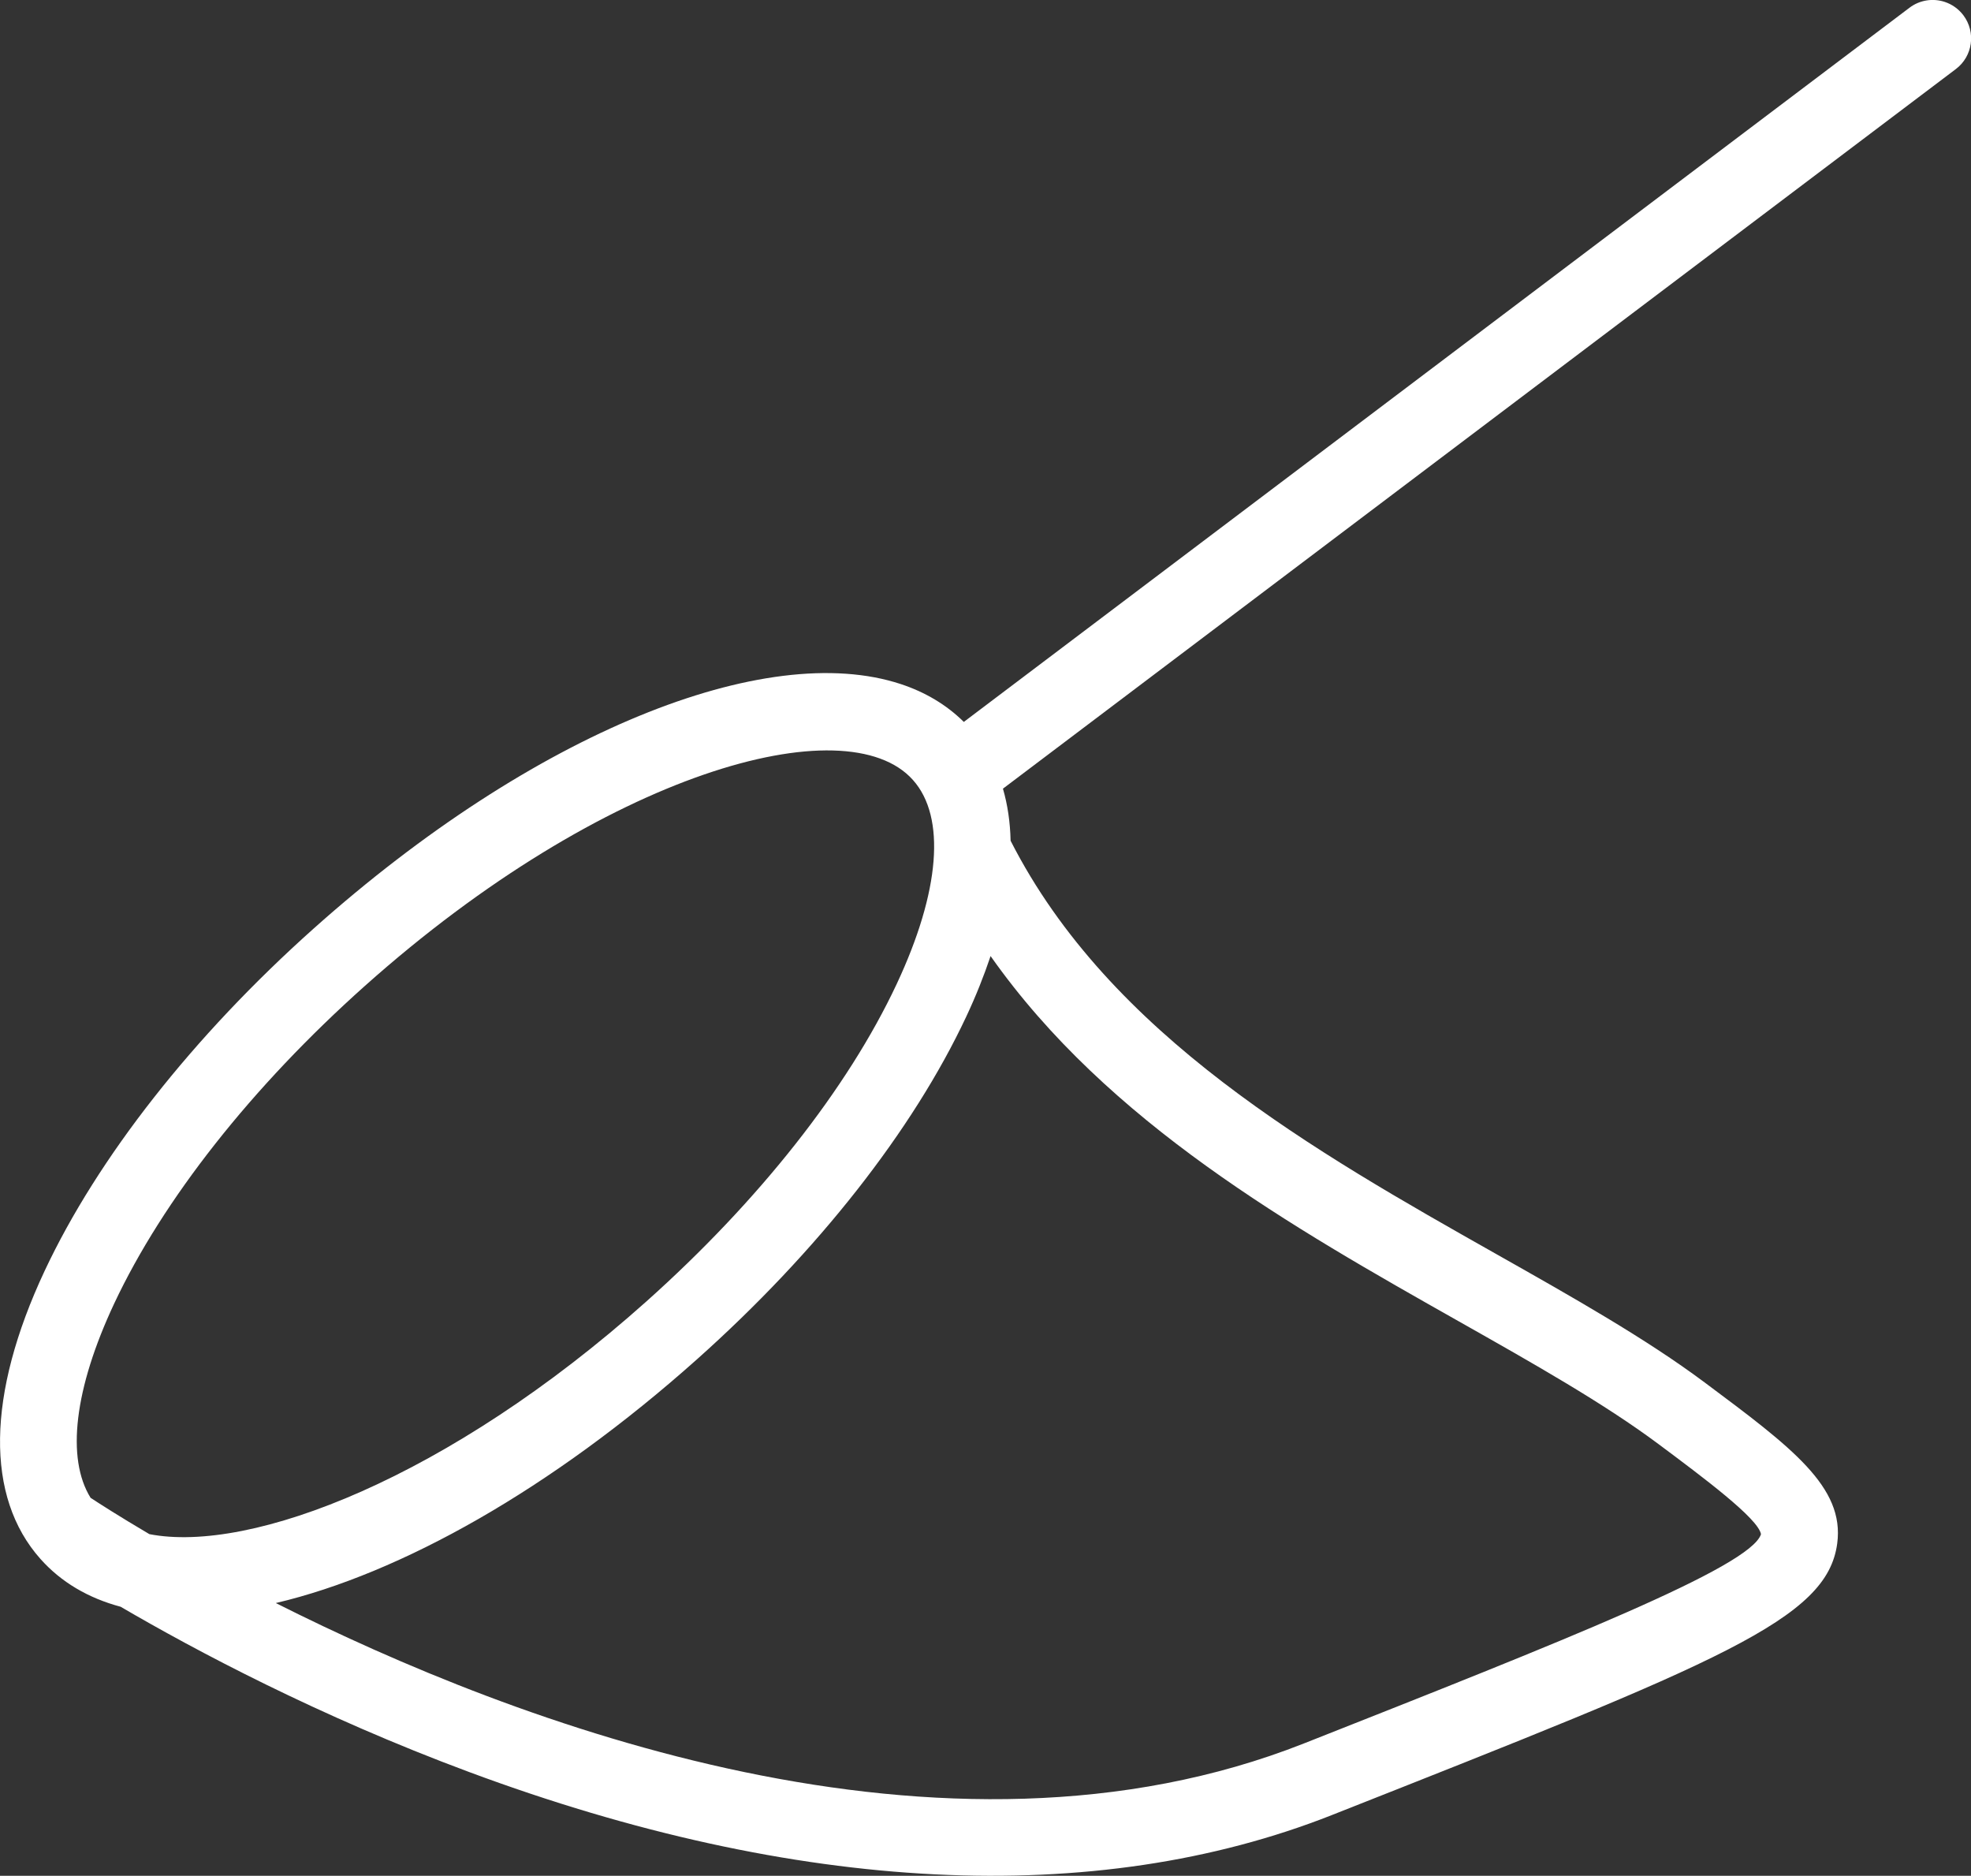
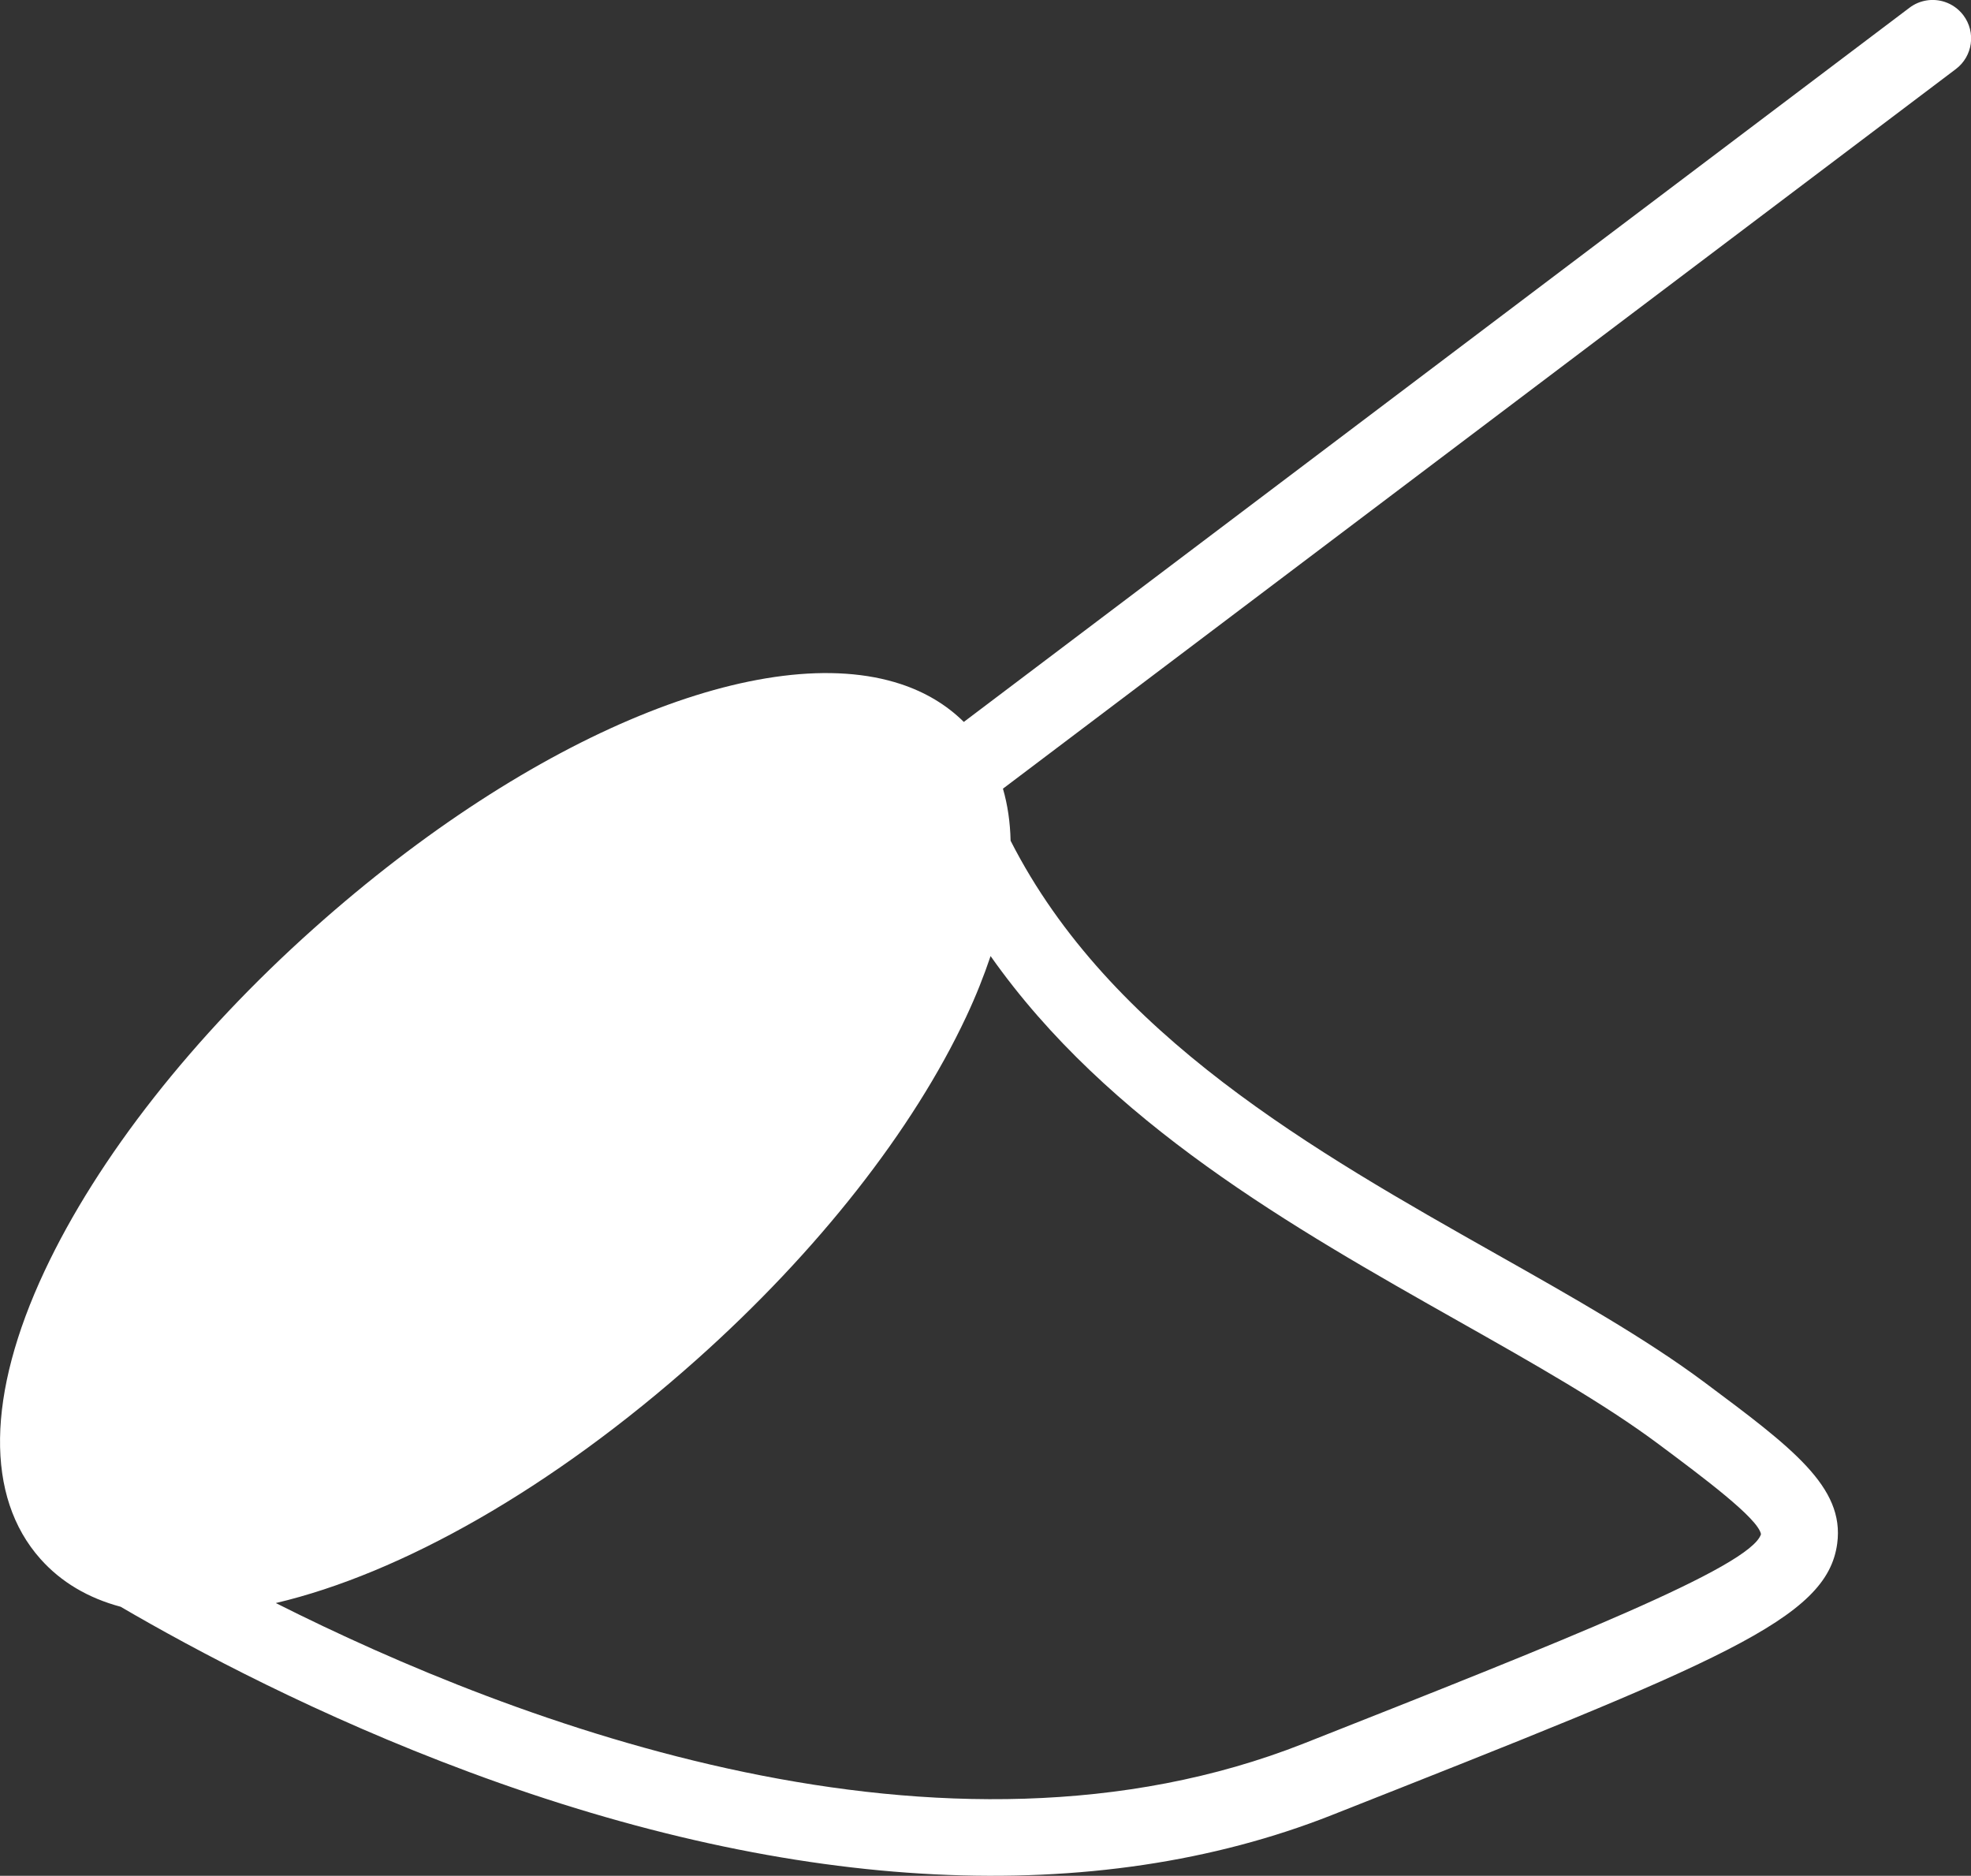
<svg xmlns="http://www.w3.org/2000/svg" width="32.988" height="31.388" fill="none" version="1.1" viewBox="0 0 32.988 31.388">
  <rect x="0" y="0" width="32.988" height="31.388" fill="#333333" stroke="none" />
-   <path d="m22.296 30.37c-3.97 1.568-8.959 1.321-14.443-0.718-2.524-0.938-4.59-2.039-5.834-2.766-0.538-0.144-0.993-0.408-1.342-0.8-0.925-1.038-0.901-2.749 0.069-4.818 0.89-1.897 2.488-3.931 4.502-5.729 3.685-3.289 7.569-4.838 9.829-4.092 0.408 0.135 0.763 0.345 1.054 0.633l15.828-11.951c0.175-0.132 0.396-0.161 0.59-0.097 0.12 0.04 0.229 0.115 0.311 0.223 0.214 0.284 0.158 0.687-0.126 0.901l-15.948 12.041c0.078 0.269 0.121 0.56 0.128 0.871 1.659 3.26 5.097 5.204 8.133 6.919 1.285 0.726 2.499 1.412 3.482 2.145 1.463 1.091 2.346 1.75 2.22 2.695-0.169 1.271-1.923 1.964-8.451 4.542zm-7.016-17.318c-1.113-1.252-5.156-0.14-9.176 3.448-1.887 1.684-3.376 3.572-4.194 5.315-0.667 1.423-0.804 2.587-0.394 3.248 0.124 0.082 0.465 0.302 0.984 0.608 1.697 0.33 5.012-0.943 8.313-3.889 1.887-1.684 3.377-3.572 4.194-5.315 0.727-1.55 0.827-2.794 0.274-3.414zm12.479 11.113c-0.917-0.684-2.097-1.35-3.346-2.056-2.774-1.567-5.867-3.317-7.834-6.111-0.11 0.327-0.244 0.666-0.408 1.015-0.89 1.897-2.488 3.932-4.502 5.729-2.44 2.178-4.967 3.591-7.053 4.082 4.017 2.023 11.162 4.737 17.208 2.349 4.34-1.714 7.476-2.953 7.649-3.501-0.044-0.262-0.97-0.952-1.714-1.507z" fill="#fff" />
+   <path d="m22.296 30.37c-3.97 1.568-8.959 1.321-14.443-0.718-2.524-0.938-4.59-2.039-5.834-2.766-0.538-0.144-0.993-0.408-1.342-0.8-0.925-1.038-0.901-2.749 0.069-4.818 0.89-1.897 2.488-3.931 4.502-5.729 3.685-3.289 7.569-4.838 9.829-4.092 0.408 0.135 0.763 0.345 1.054 0.633l15.828-11.951c0.175-0.132 0.396-0.161 0.59-0.097 0.12 0.04 0.229 0.115 0.311 0.223 0.214 0.284 0.158 0.687-0.126 0.901l-15.948 12.041c0.078 0.269 0.121 0.56 0.128 0.871 1.659 3.26 5.097 5.204 8.133 6.919 1.285 0.726 2.499 1.412 3.482 2.145 1.463 1.091 2.346 1.75 2.22 2.695-0.169 1.271-1.923 1.964-8.451 4.542zm-7.016-17.318zm12.479 11.113c-0.917-0.684-2.097-1.35-3.346-2.056-2.774-1.567-5.867-3.317-7.834-6.111-0.11 0.327-0.244 0.666-0.408 1.015-0.89 1.897-2.488 3.932-4.502 5.729-2.44 2.178-4.967 3.591-7.053 4.082 4.017 2.023 11.162 4.737 17.208 2.349 4.34-1.714 7.476-2.953 7.649-3.501-0.044-0.262-0.97-0.952-1.714-1.507z" fill="#fff" />
</svg>